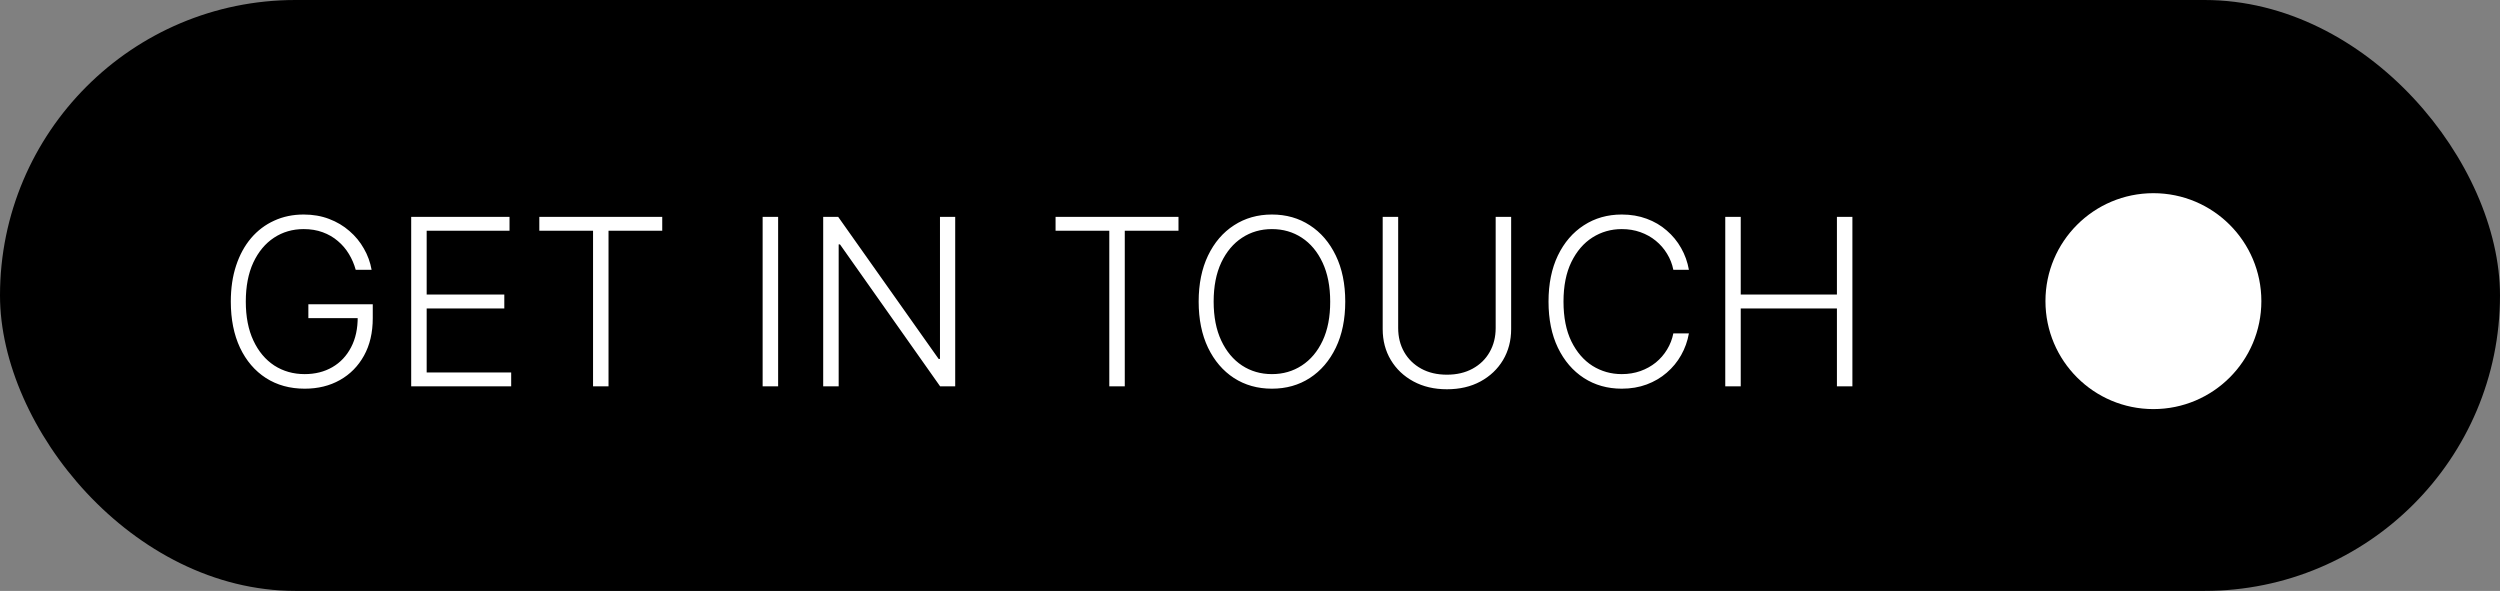
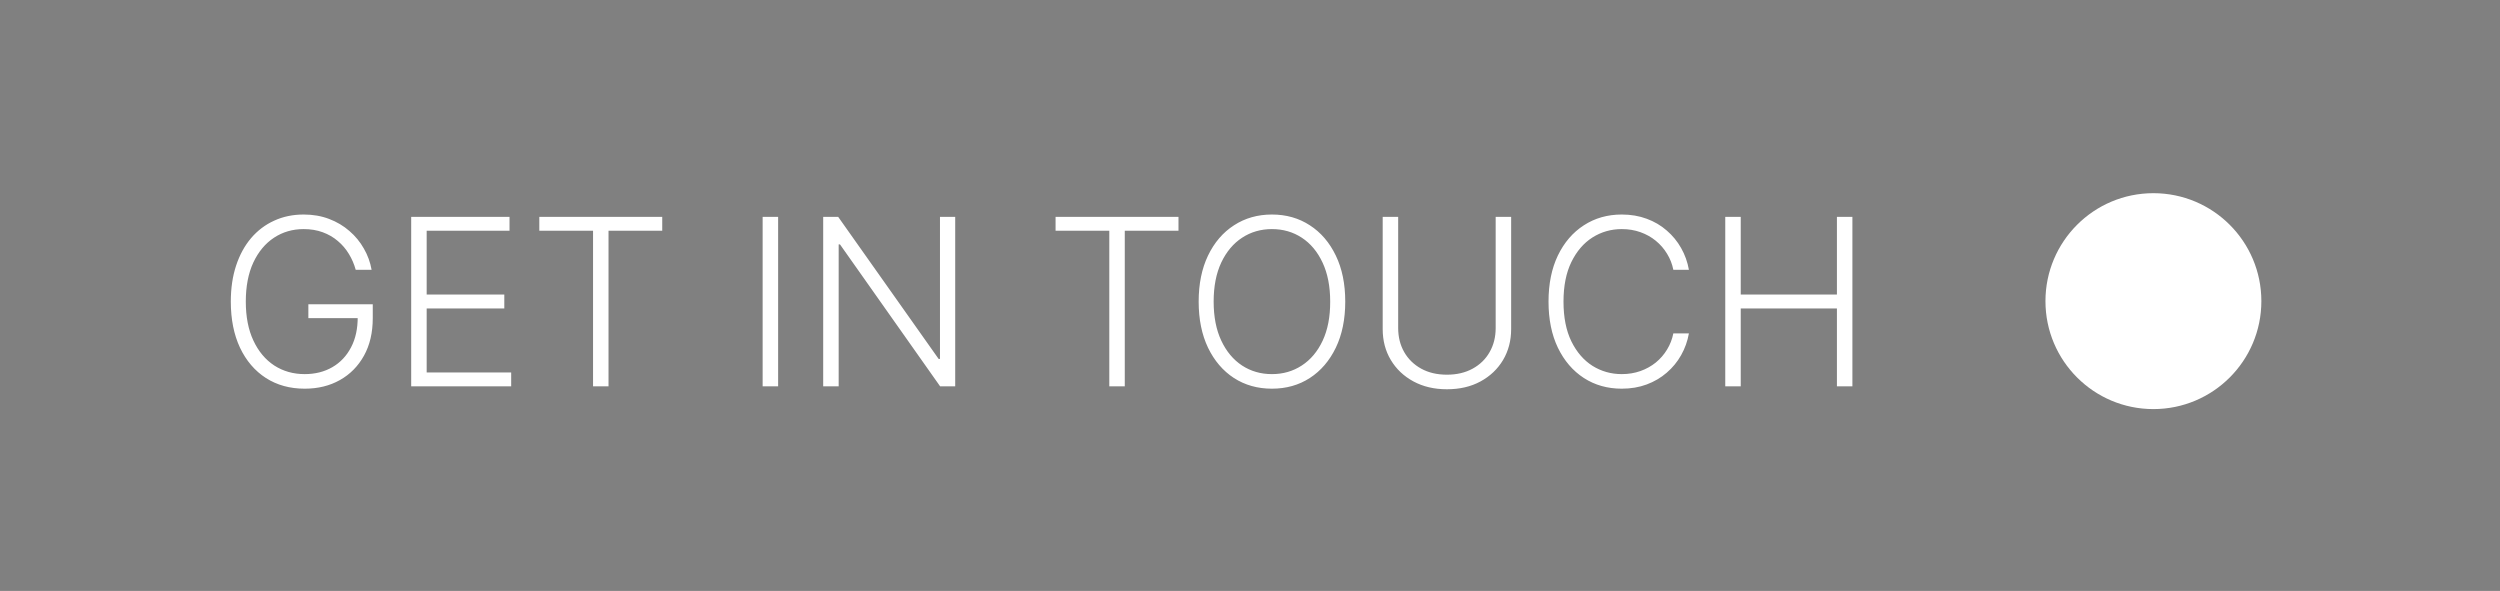
<svg xmlns="http://www.w3.org/2000/svg" width="220" height="52" viewBox="0 0 220 52" fill="none">
  <rect x="0" y="0" width="220" height="52" fill="#808080" stroke="none" />
-   <rect width="220" height="52" rx="26" fill="black" />
  <path d="M31.303 23.744C31.167 23.249 30.968 22.785 30.705 22.353C30.443 21.916 30.118 21.535 29.729 21.209C29.346 20.879 28.901 20.622 28.396 20.437C27.896 20.253 27.338 20.16 26.721 20.16C25.75 20.16 24.881 20.413 24.113 20.918C23.346 21.423 22.739 22.151 22.292 23.103C21.851 24.055 21.63 25.201 21.63 26.541C21.63 27.877 21.853 29.02 22.3 29.972C22.746 30.924 23.358 31.655 24.135 32.164C24.917 32.669 25.811 32.922 26.816 32.922C27.733 32.922 28.544 32.718 29.248 32.31C29.953 31.902 30.501 31.32 30.895 30.562C31.293 29.804 31.487 28.904 31.477 27.86L31.915 27.998H27.136V26.774H32.803V27.998C32.803 29.27 32.546 30.37 32.031 31.298C31.516 32.225 30.81 32.941 29.911 33.446C29.013 33.951 27.981 34.204 26.816 34.204C25.514 34.204 24.376 33.891 23.399 33.264C22.424 32.633 21.663 31.744 21.12 30.598C20.581 29.448 20.311 28.095 20.311 26.541C20.311 25.371 20.466 24.315 20.777 23.373C21.088 22.431 21.527 21.625 22.096 20.954C22.669 20.284 23.346 19.772 24.128 19.418C24.91 19.058 25.774 18.878 26.721 18.878C27.537 18.878 28.282 19.007 28.957 19.265C29.637 19.522 30.234 19.876 30.749 20.328C31.269 20.775 31.694 21.292 32.024 21.88C32.359 22.462 32.585 23.084 32.701 23.744H31.303ZM36.185 34V19.082H44.838V20.306H37.547V25.922H44.379V27.146H37.547V32.776H44.984V34H36.185ZM47.46 20.306V19.082H58.277V20.306H53.55V34H52.188V20.306H47.46ZM68.475 19.082V34H67.112V19.082H68.475ZM84.058 19.082V34H82.733L73.919 21.508H73.803V34H72.441V19.082H73.759L82.602 31.589H82.718V19.082H84.058ZM92.89 20.306V19.082H103.707V20.306H98.98V34H97.618V20.306H92.89ZM118.382 26.541C118.382 28.095 118.106 29.448 117.552 30.598C116.998 31.744 116.236 32.633 115.265 33.264C114.298 33.891 113.186 34.204 111.929 34.204C110.671 34.204 109.557 33.891 108.585 33.264C107.619 32.633 106.859 31.744 106.306 30.598C105.757 29.448 105.482 28.095 105.482 26.541C105.482 24.987 105.757 23.637 106.306 22.491C106.859 21.34 107.621 20.452 108.593 19.825C109.564 19.194 110.676 18.878 111.929 18.878C113.186 18.878 114.298 19.194 115.265 19.825C116.236 20.452 116.998 21.34 117.552 22.491C118.106 23.637 118.382 24.987 118.382 26.541ZM117.057 26.541C117.057 25.206 116.833 24.062 116.387 23.11C115.94 22.154 115.33 21.423 114.558 20.918C113.786 20.413 112.91 20.16 111.929 20.16C110.953 20.16 110.079 20.413 109.307 20.918C108.534 21.423 107.923 22.151 107.471 23.103C107.024 24.055 106.801 25.201 106.801 26.541C106.801 27.877 107.024 29.02 107.471 29.972C107.918 30.924 108.527 31.655 109.299 32.164C110.071 32.669 110.948 32.922 111.929 32.922C112.91 32.922 113.786 32.669 114.558 32.164C115.335 31.659 115.947 30.931 116.394 29.979C116.841 29.023 117.062 27.877 117.057 26.541ZM131.619 19.082H132.981V28.959C132.981 29.974 132.743 30.883 132.267 31.684C131.791 32.48 131.129 33.109 130.279 33.57C129.434 34.027 128.451 34.255 127.329 34.255C126.212 34.255 125.229 34.024 124.379 33.563C123.529 33.102 122.866 32.473 122.39 31.676C121.914 30.88 121.677 29.974 121.677 28.959V19.082H123.039V28.865C123.039 29.656 123.216 30.363 123.57 30.984C123.925 31.601 124.423 32.087 125.064 32.441C125.709 32.796 126.464 32.973 127.329 32.973C128.193 32.973 128.948 32.796 129.594 32.441C130.24 32.087 130.738 31.601 131.087 30.984C131.442 30.363 131.619 29.656 131.619 28.865V19.082ZM148.624 23.744H147.254C147.152 23.234 146.968 22.763 146.701 22.331C146.438 21.894 146.108 21.513 145.71 21.188C145.312 20.862 144.86 20.61 144.355 20.43C143.85 20.25 143.304 20.16 142.716 20.16C141.774 20.16 140.915 20.406 140.138 20.896C139.366 21.387 138.746 22.108 138.28 23.059C137.819 24.006 137.588 25.167 137.588 26.541C137.588 27.925 137.819 29.091 138.28 30.038C138.746 30.984 139.366 31.703 140.138 32.194C140.915 32.679 141.774 32.922 142.716 32.922C143.304 32.922 143.85 32.832 144.355 32.653C144.86 32.473 145.312 32.223 145.71 31.902C146.108 31.577 146.438 31.196 146.701 30.759C146.968 30.322 147.152 29.848 147.254 29.338H148.624C148.502 30.023 148.274 30.662 147.939 31.254C147.609 31.841 147.186 32.356 146.671 32.798C146.162 33.24 145.574 33.585 144.909 33.833C144.243 34.08 143.513 34.204 142.716 34.204C141.463 34.204 140.351 33.891 139.38 33.264C138.409 32.633 137.647 31.744 137.093 30.598C136.544 29.452 136.27 28.1 136.27 26.541C136.27 24.983 136.544 23.63 137.093 22.484C137.647 21.338 138.409 20.452 139.38 19.825C140.351 19.194 141.463 18.878 142.716 18.878C143.513 18.878 144.243 19.002 144.909 19.25C145.574 19.493 146.162 19.838 146.671 20.284C147.186 20.726 147.609 21.241 147.939 21.828C148.274 22.416 148.502 23.055 148.624 23.744ZM151.823 34V19.082H153.185V25.922H161.649V19.082H163.011V34H161.649V27.146H153.185V34H151.823Z" fill="white" />
  <circle cx="189.5" cy="26.5" r="9.5" fill="white" />
</svg>